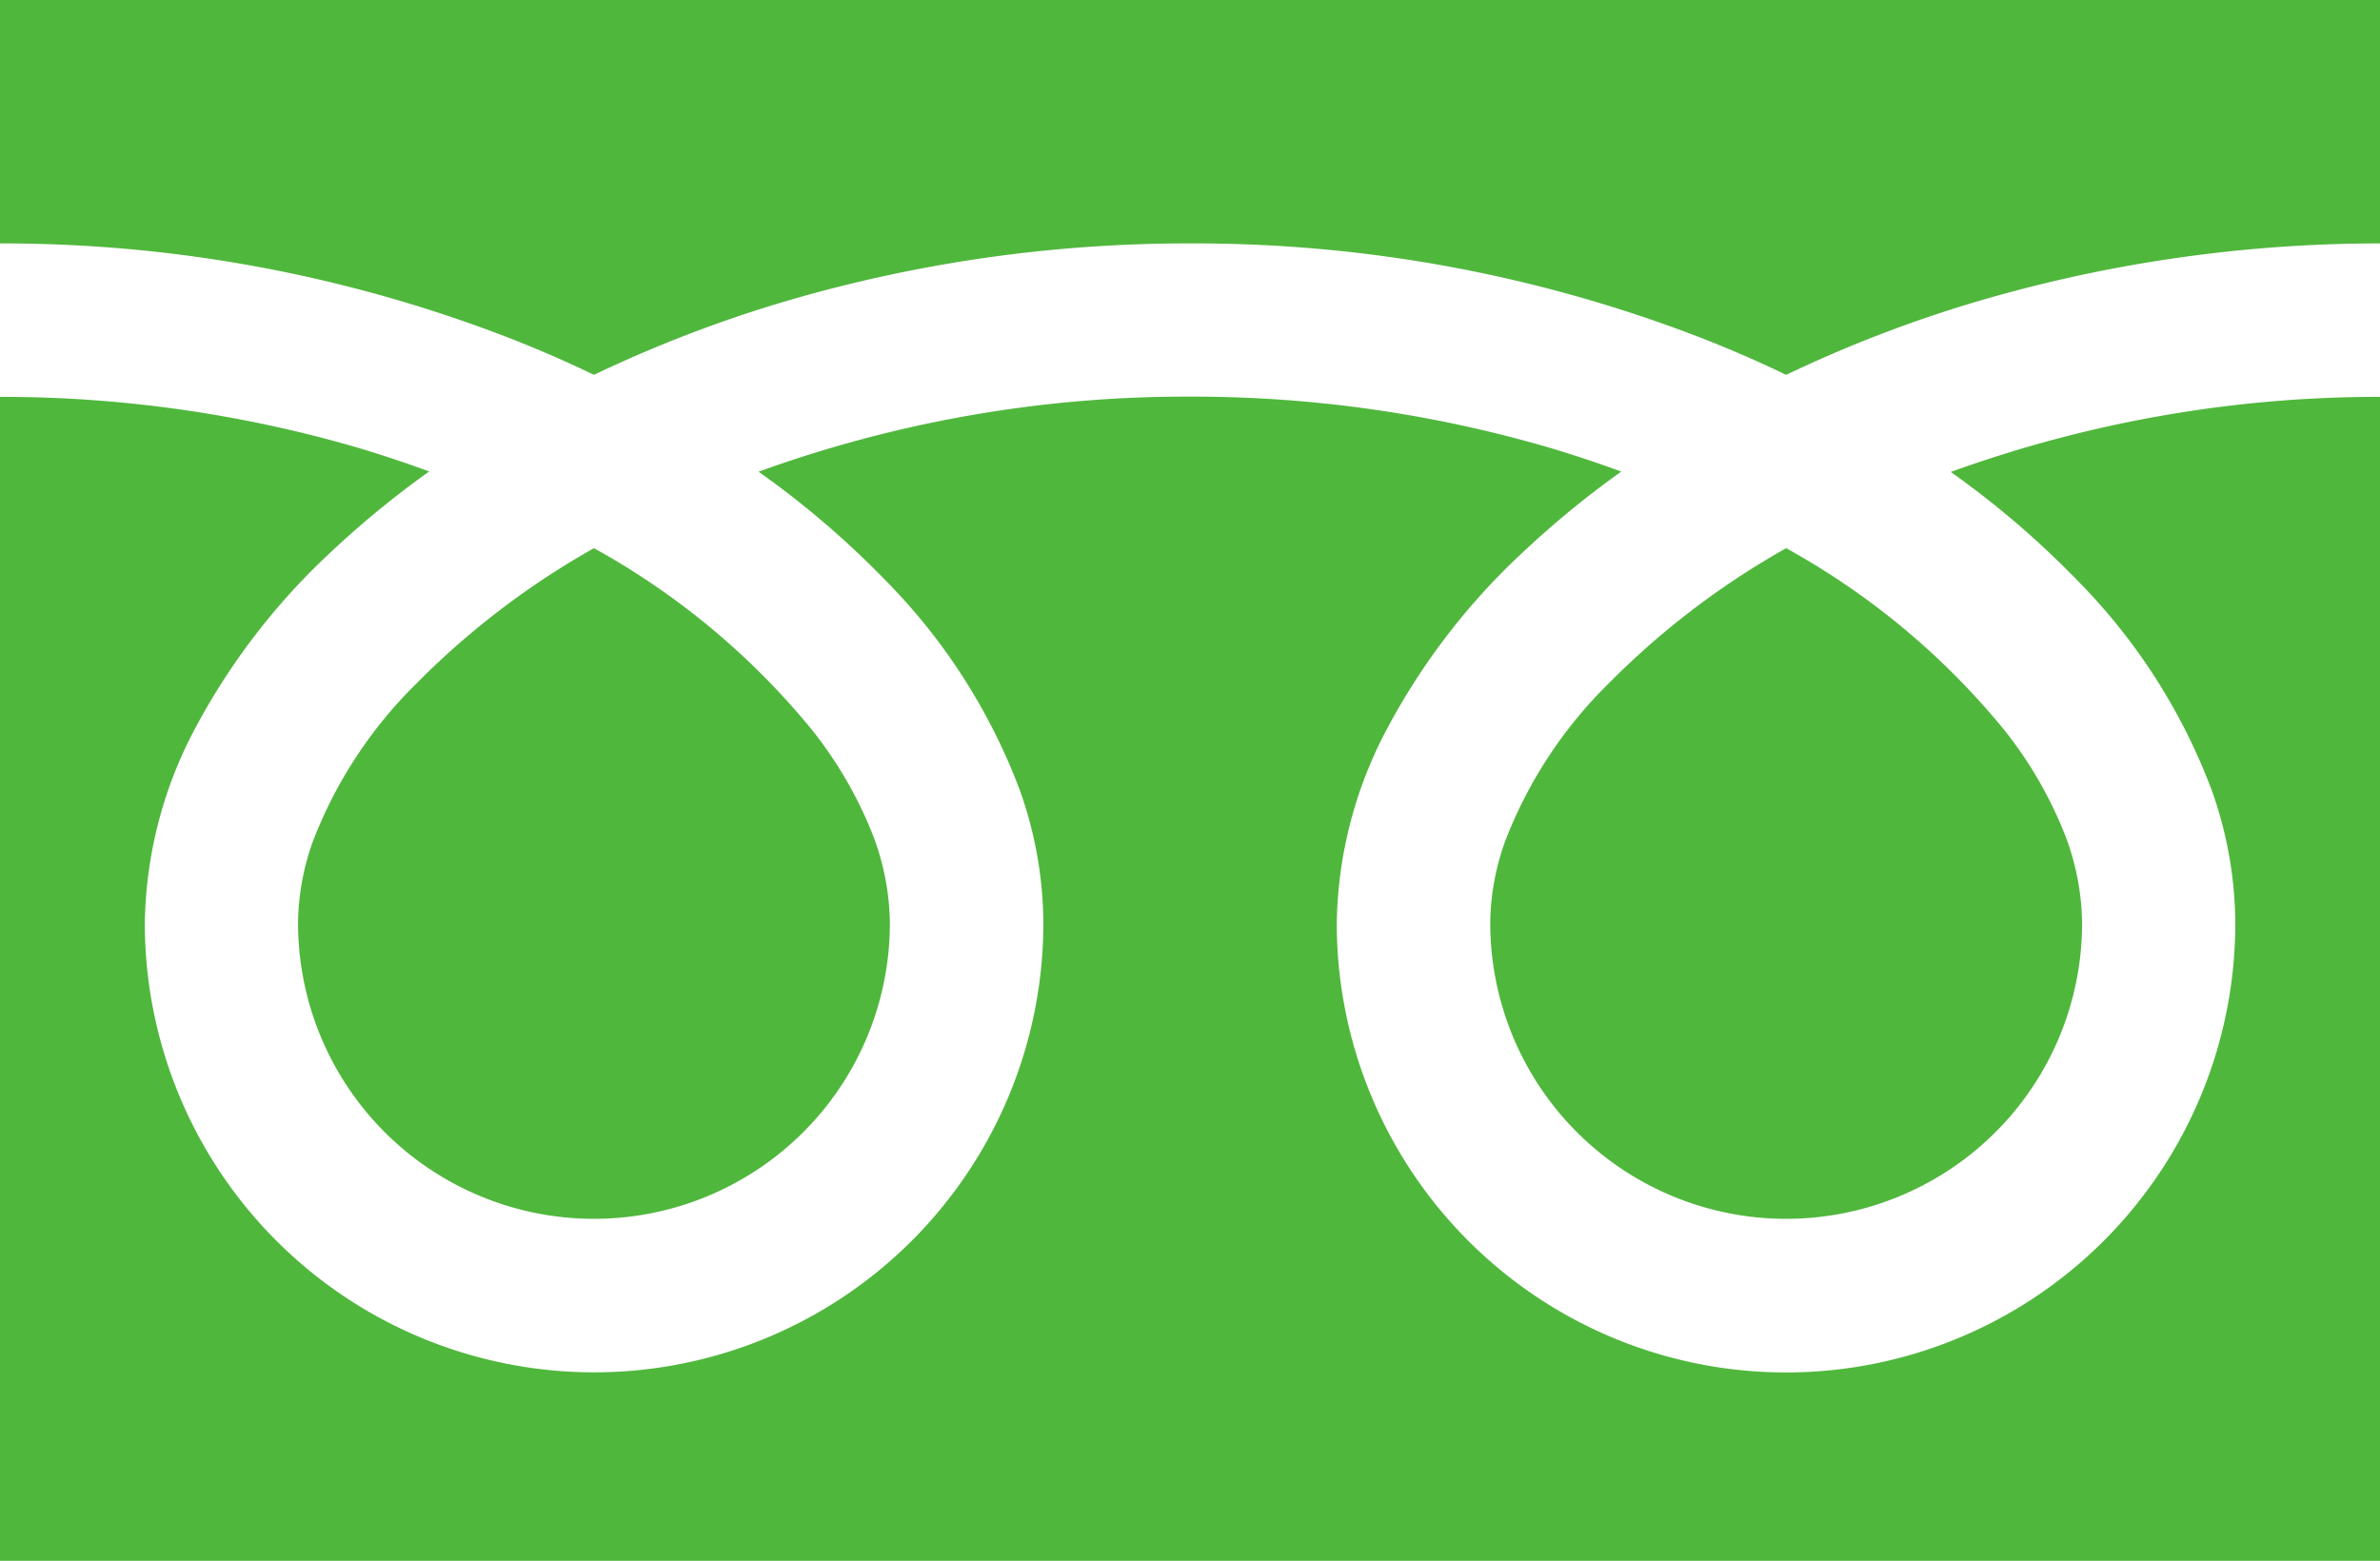
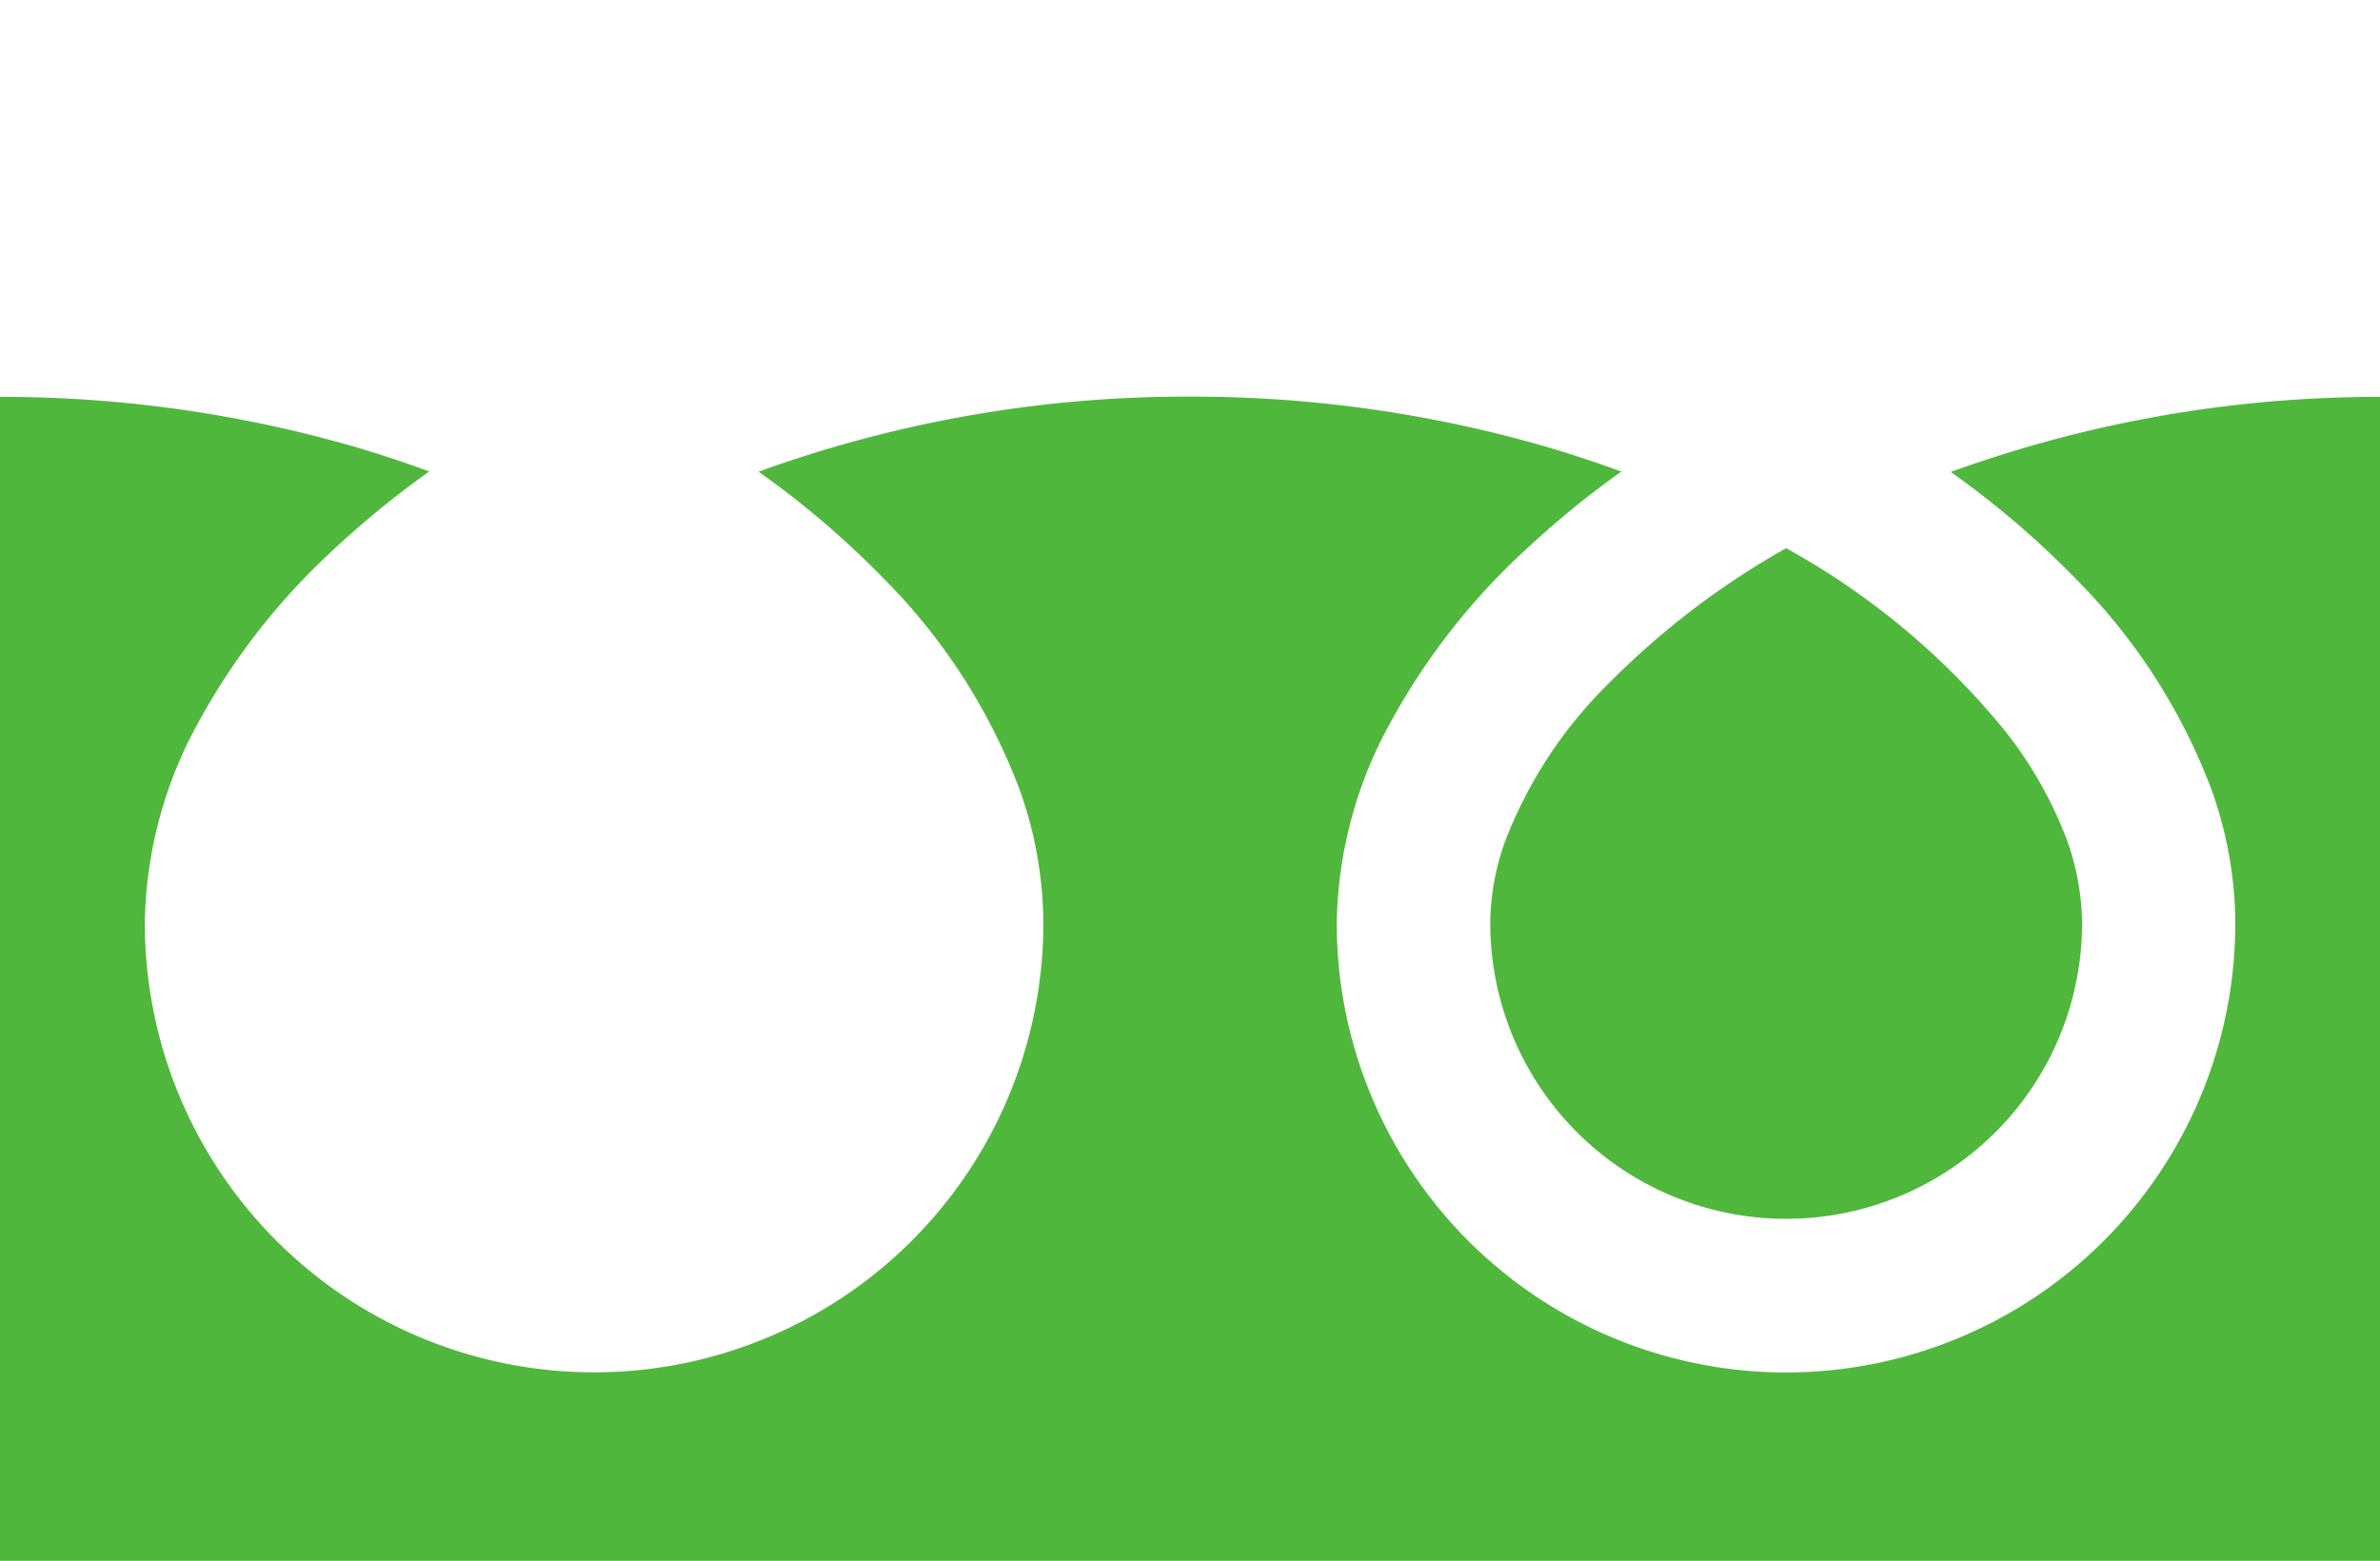
<svg xmlns="http://www.w3.org/2000/svg" width="19.013" height="12.475" viewBox="0 0 19.013 12.475">
  <g id="sp-footer-icon03" transform="translate(0 -88.032)">
-     <path id="パス_3" data-name="パス 3" d="M0,88.032v1.945a11.21,11.21,0,0,1,4.09.764q.338.133.655.286a10.364,10.364,0,0,1,1.548-.593,11.381,11.381,0,0,1,3.214-.457,11.215,11.215,0,0,1,4.107.764q.338.133.655.286a10.372,10.372,0,0,1,1.548-.593,11.386,11.386,0,0,1,3.2-.457V88.032Z" fill="#50b73d" />
    <path id="パス_4" data-name="パス 4" d="M320.59,208.962a2.364,2.364,0,0,0,3.685,1.96,2.359,2.359,0,0,0,1.043-1.96,2.016,2.016,0,0,0-.152-.743,3.275,3.275,0,0,0-.47-.8,5.976,5.976,0,0,0-1.742-1.452,6.427,6.427,0,0,0-1.43,1.093,3.551,3.551,0,0,0-.814,1.246A1.973,1.973,0,0,0,320.59,208.962Z" transform="translate(-308.685 -113.555)" fill="#50b73d" />
    <path id="パス_5" data-name="パス 5" d="M16.582,174.862a4.768,4.768,0,0,1,1.086,1.688,3.2,3.2,0,0,1,.189,1.065,3.589,3.589,0,1,1-7.178,0,3.4,3.4,0,0,1,.412-1.573,5.352,5.352,0,0,1,1.084-1.4,7.459,7.459,0,0,1,.777-.636c-.188-.069-.38-.133-.578-.192a10.167,10.167,0,0,0-2.868-.407,10.027,10.027,0,0,0-3.446.6,7.188,7.188,0,0,1,1,.854,4.771,4.771,0,0,1,1.086,1.688,3.2,3.2,0,0,1,.189,1.065,3.589,3.589,0,1,1-7.178,0,3.405,3.405,0,0,1,.411-1.573,5.353,5.353,0,0,1,1.084-1.4,7.438,7.438,0,0,1,.777-.636c-.188-.069-.38-.133-.578-.192A10.171,10.171,0,0,0,0,173.409v9.3H19.013v-9.3a10.029,10.029,0,0,0-3.429.6A7.186,7.186,0,0,1,16.582,174.862Z" transform="translate(0 -82.206)" fill="#50b73d" />
-     <path id="パス_6" data-name="パス 6" d="M64.118,208.962a2.364,2.364,0,0,0,3.685,1.96,2.36,2.36,0,0,0,1.043-1.96,2.023,2.023,0,0,0-.152-.743,3.286,3.286,0,0,0-.47-.8,5.981,5.981,0,0,0-1.742-1.452,6.42,6.42,0,0,0-1.43,1.093,3.552,3.552,0,0,0-.814,1.246A1.971,1.971,0,0,0,64.118,208.962Z" transform="translate(-61.737 -113.555)" fill="#50b73d" />
  </g>
</svg>